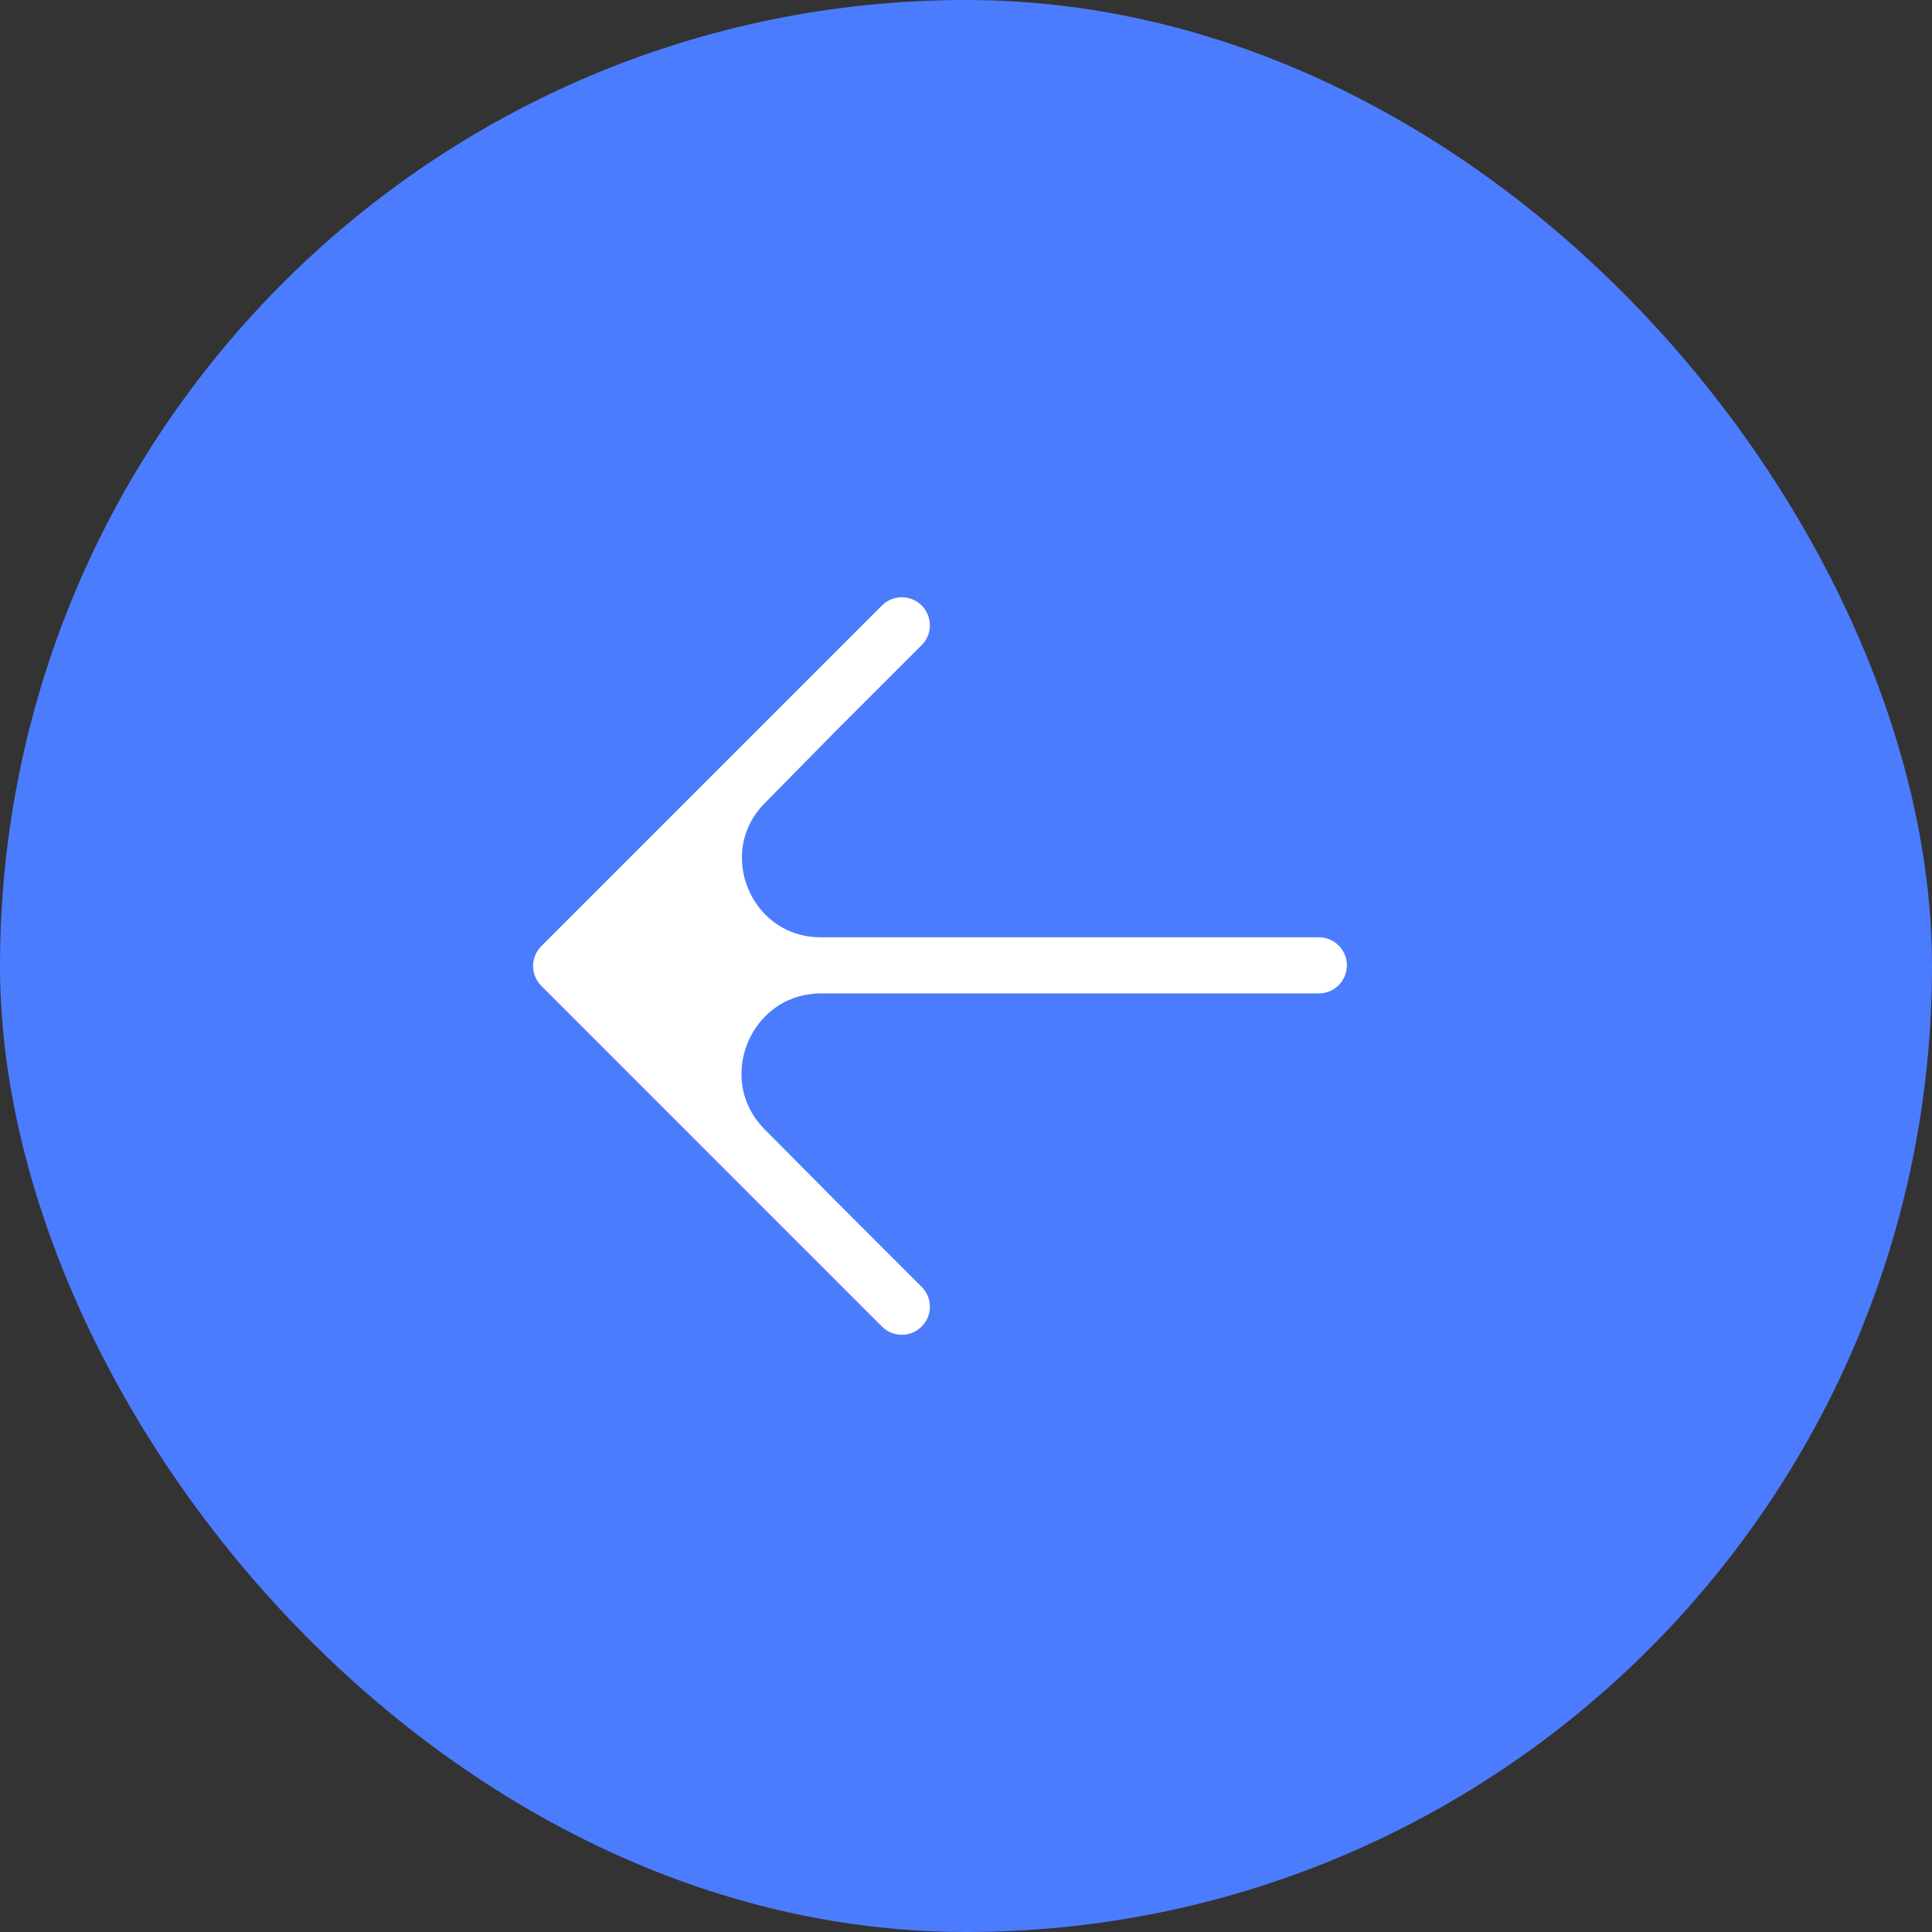
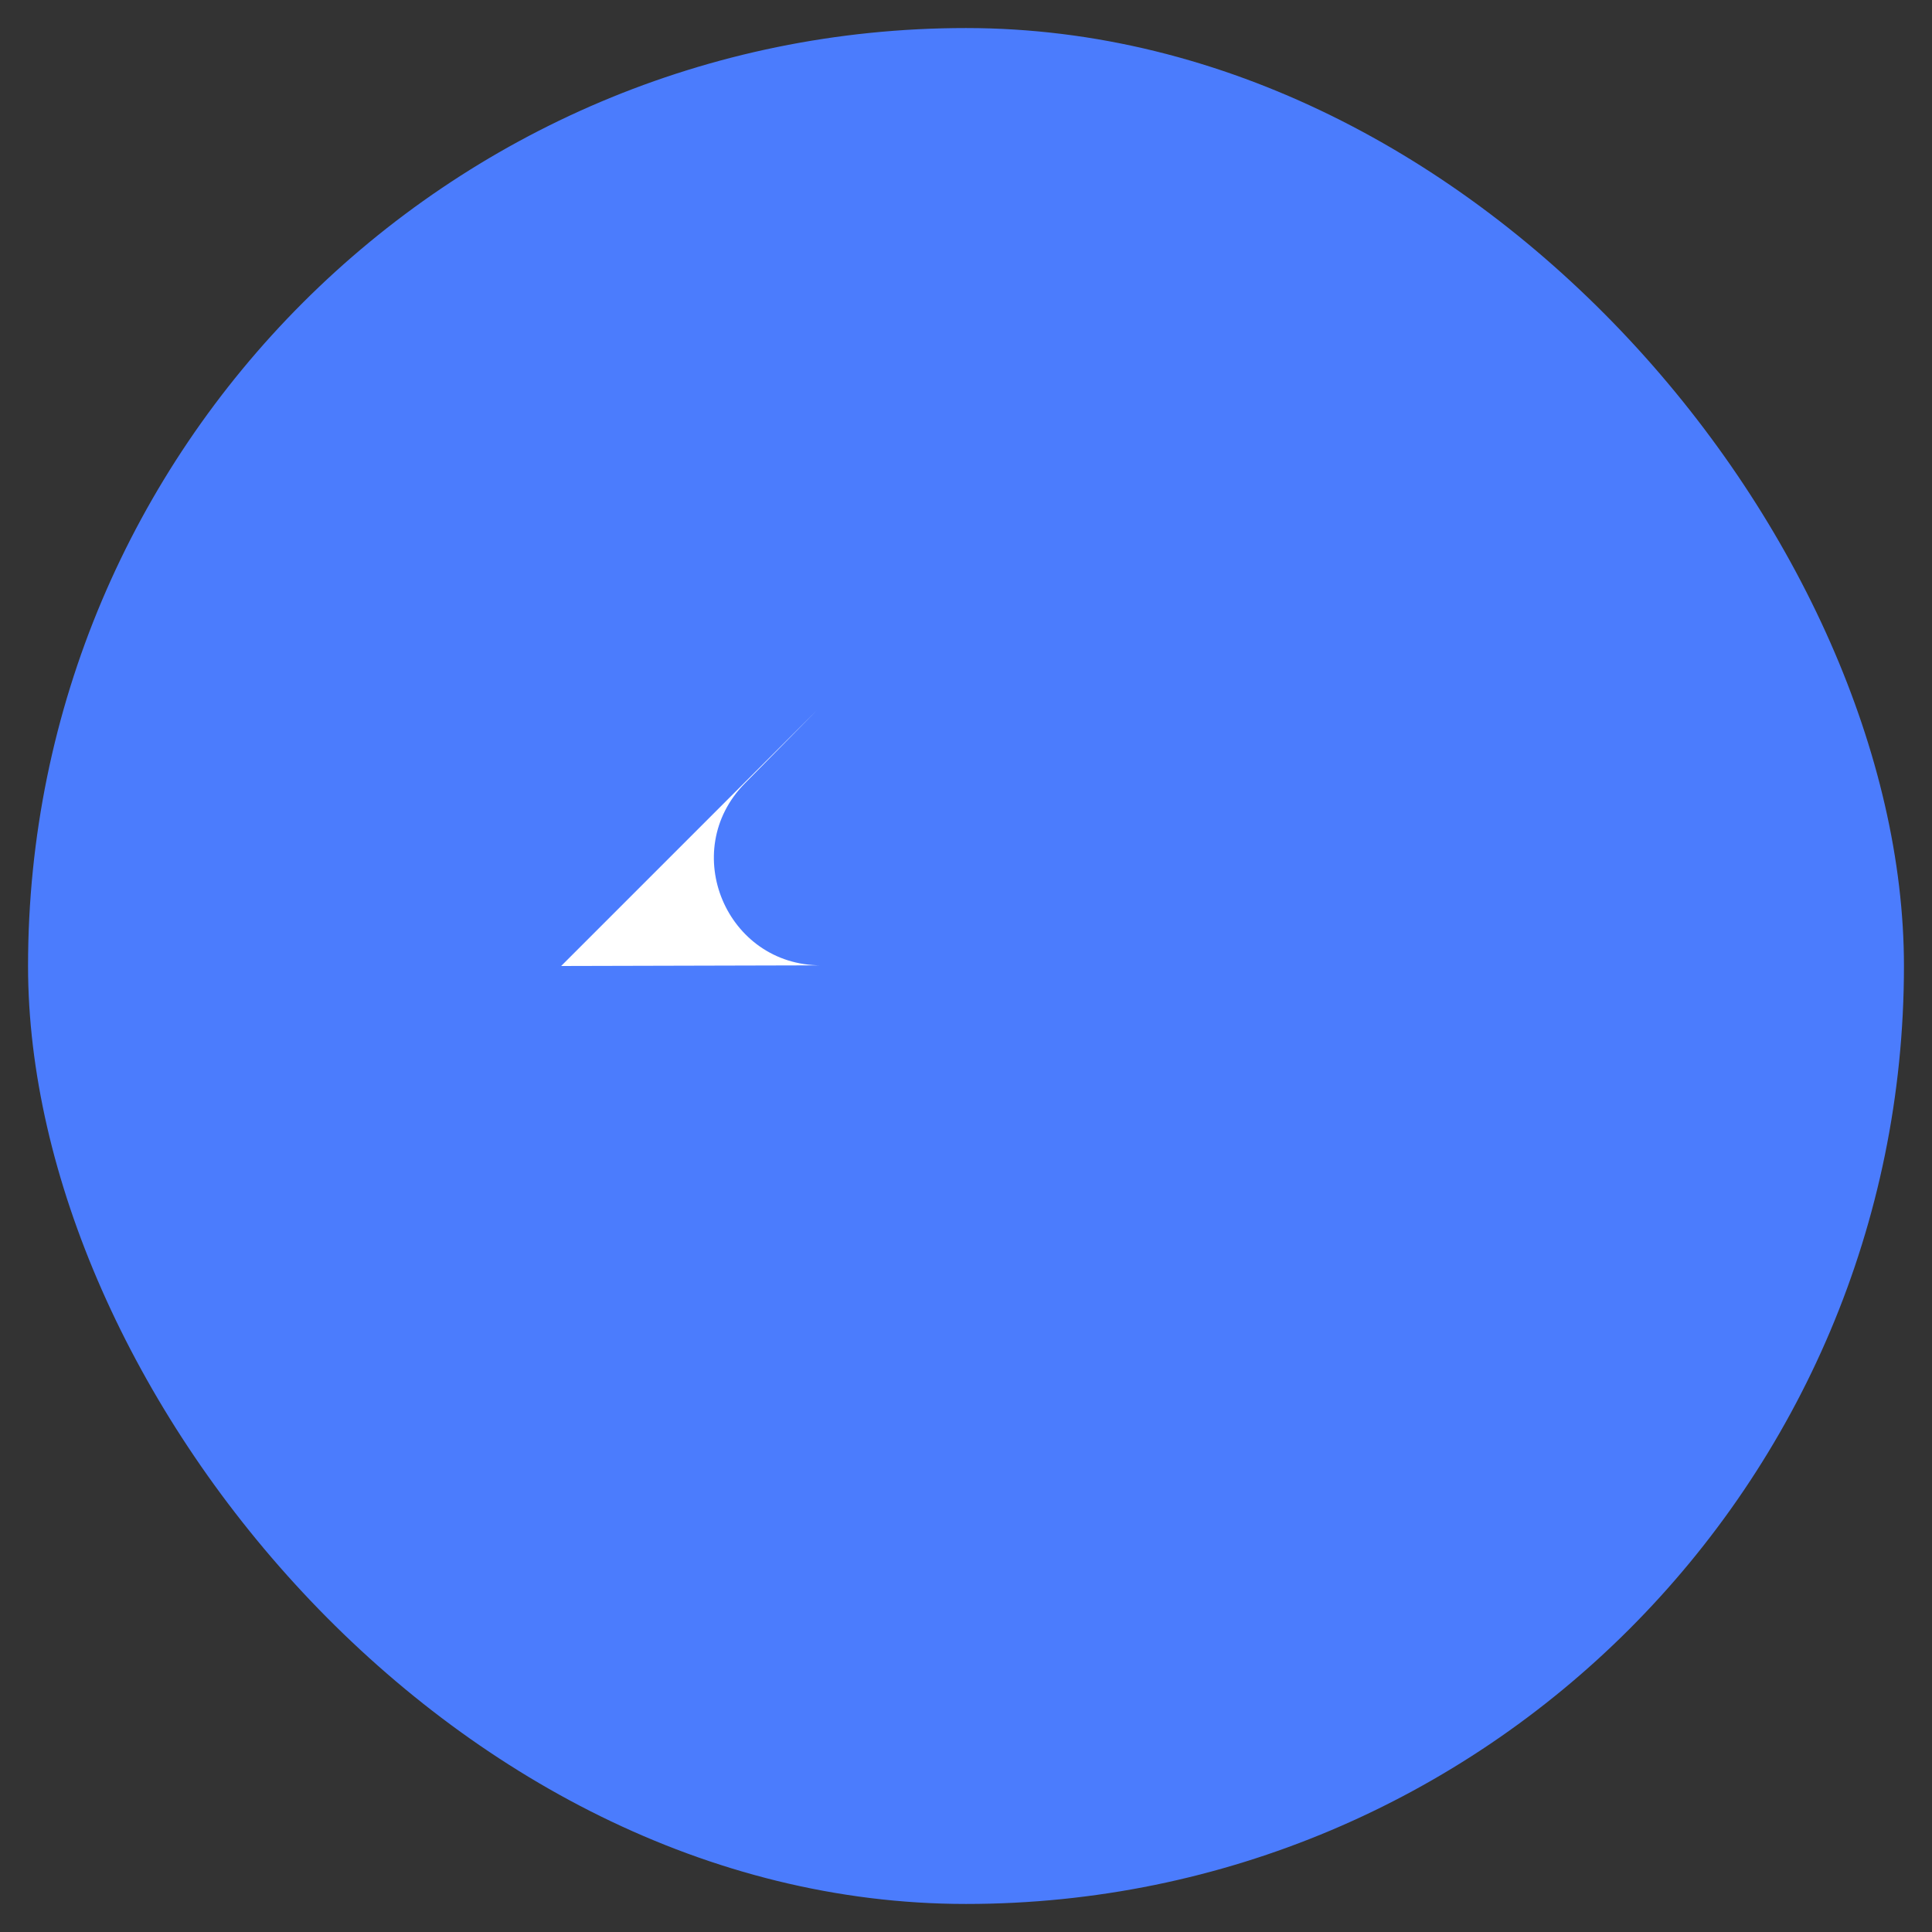
<svg xmlns="http://www.w3.org/2000/svg" width="56" height="56" viewBox="0 0 56 56" fill="none">
  <rect x="0" y="0" width="56" height="56" fill="#333333" stroke="none" />
  <rect x="0.813" y="0.813" width="54.374" height="54.374" rx="27.187" fill="#4B7CFD" />
-   <rect x="0.813" y="0.813" width="54.374" height="54.374" rx="27.187" stroke="#4B7CFD" stroke-width="1.626" />
  <path d="M23.671 20.594L16.265 28L23.805 27.981V27.981C21.052 27.988 19.657 24.669 21.589 22.707L23.671 20.594Z" fill="white" />
-   <path d="M16.265 28L21.202 32.938L23.671 35.407L21.593 33.314C19.636 31.342 21.027 27.988 23.805 27.981V27.981L16.265 28Z" fill="white" />
-   <path d="M38.227 27.981L23.805 27.981M16.265 28L21.202 32.938L23.671 35.407M16.265 28L23.671 20.594M16.265 28L23.805 27.981M26.14 37.876L23.671 35.407M26.14 18.125L23.671 20.594M23.671 35.407L21.593 33.314C19.636 31.342 21.027 27.988 23.805 27.981V27.981M23.671 20.594L21.589 22.707C19.657 24.669 21.052 27.988 23.805 27.981V27.981" stroke="white" stroke-width="1.626" stroke-linecap="round" stroke-linejoin="round" />
</svg>